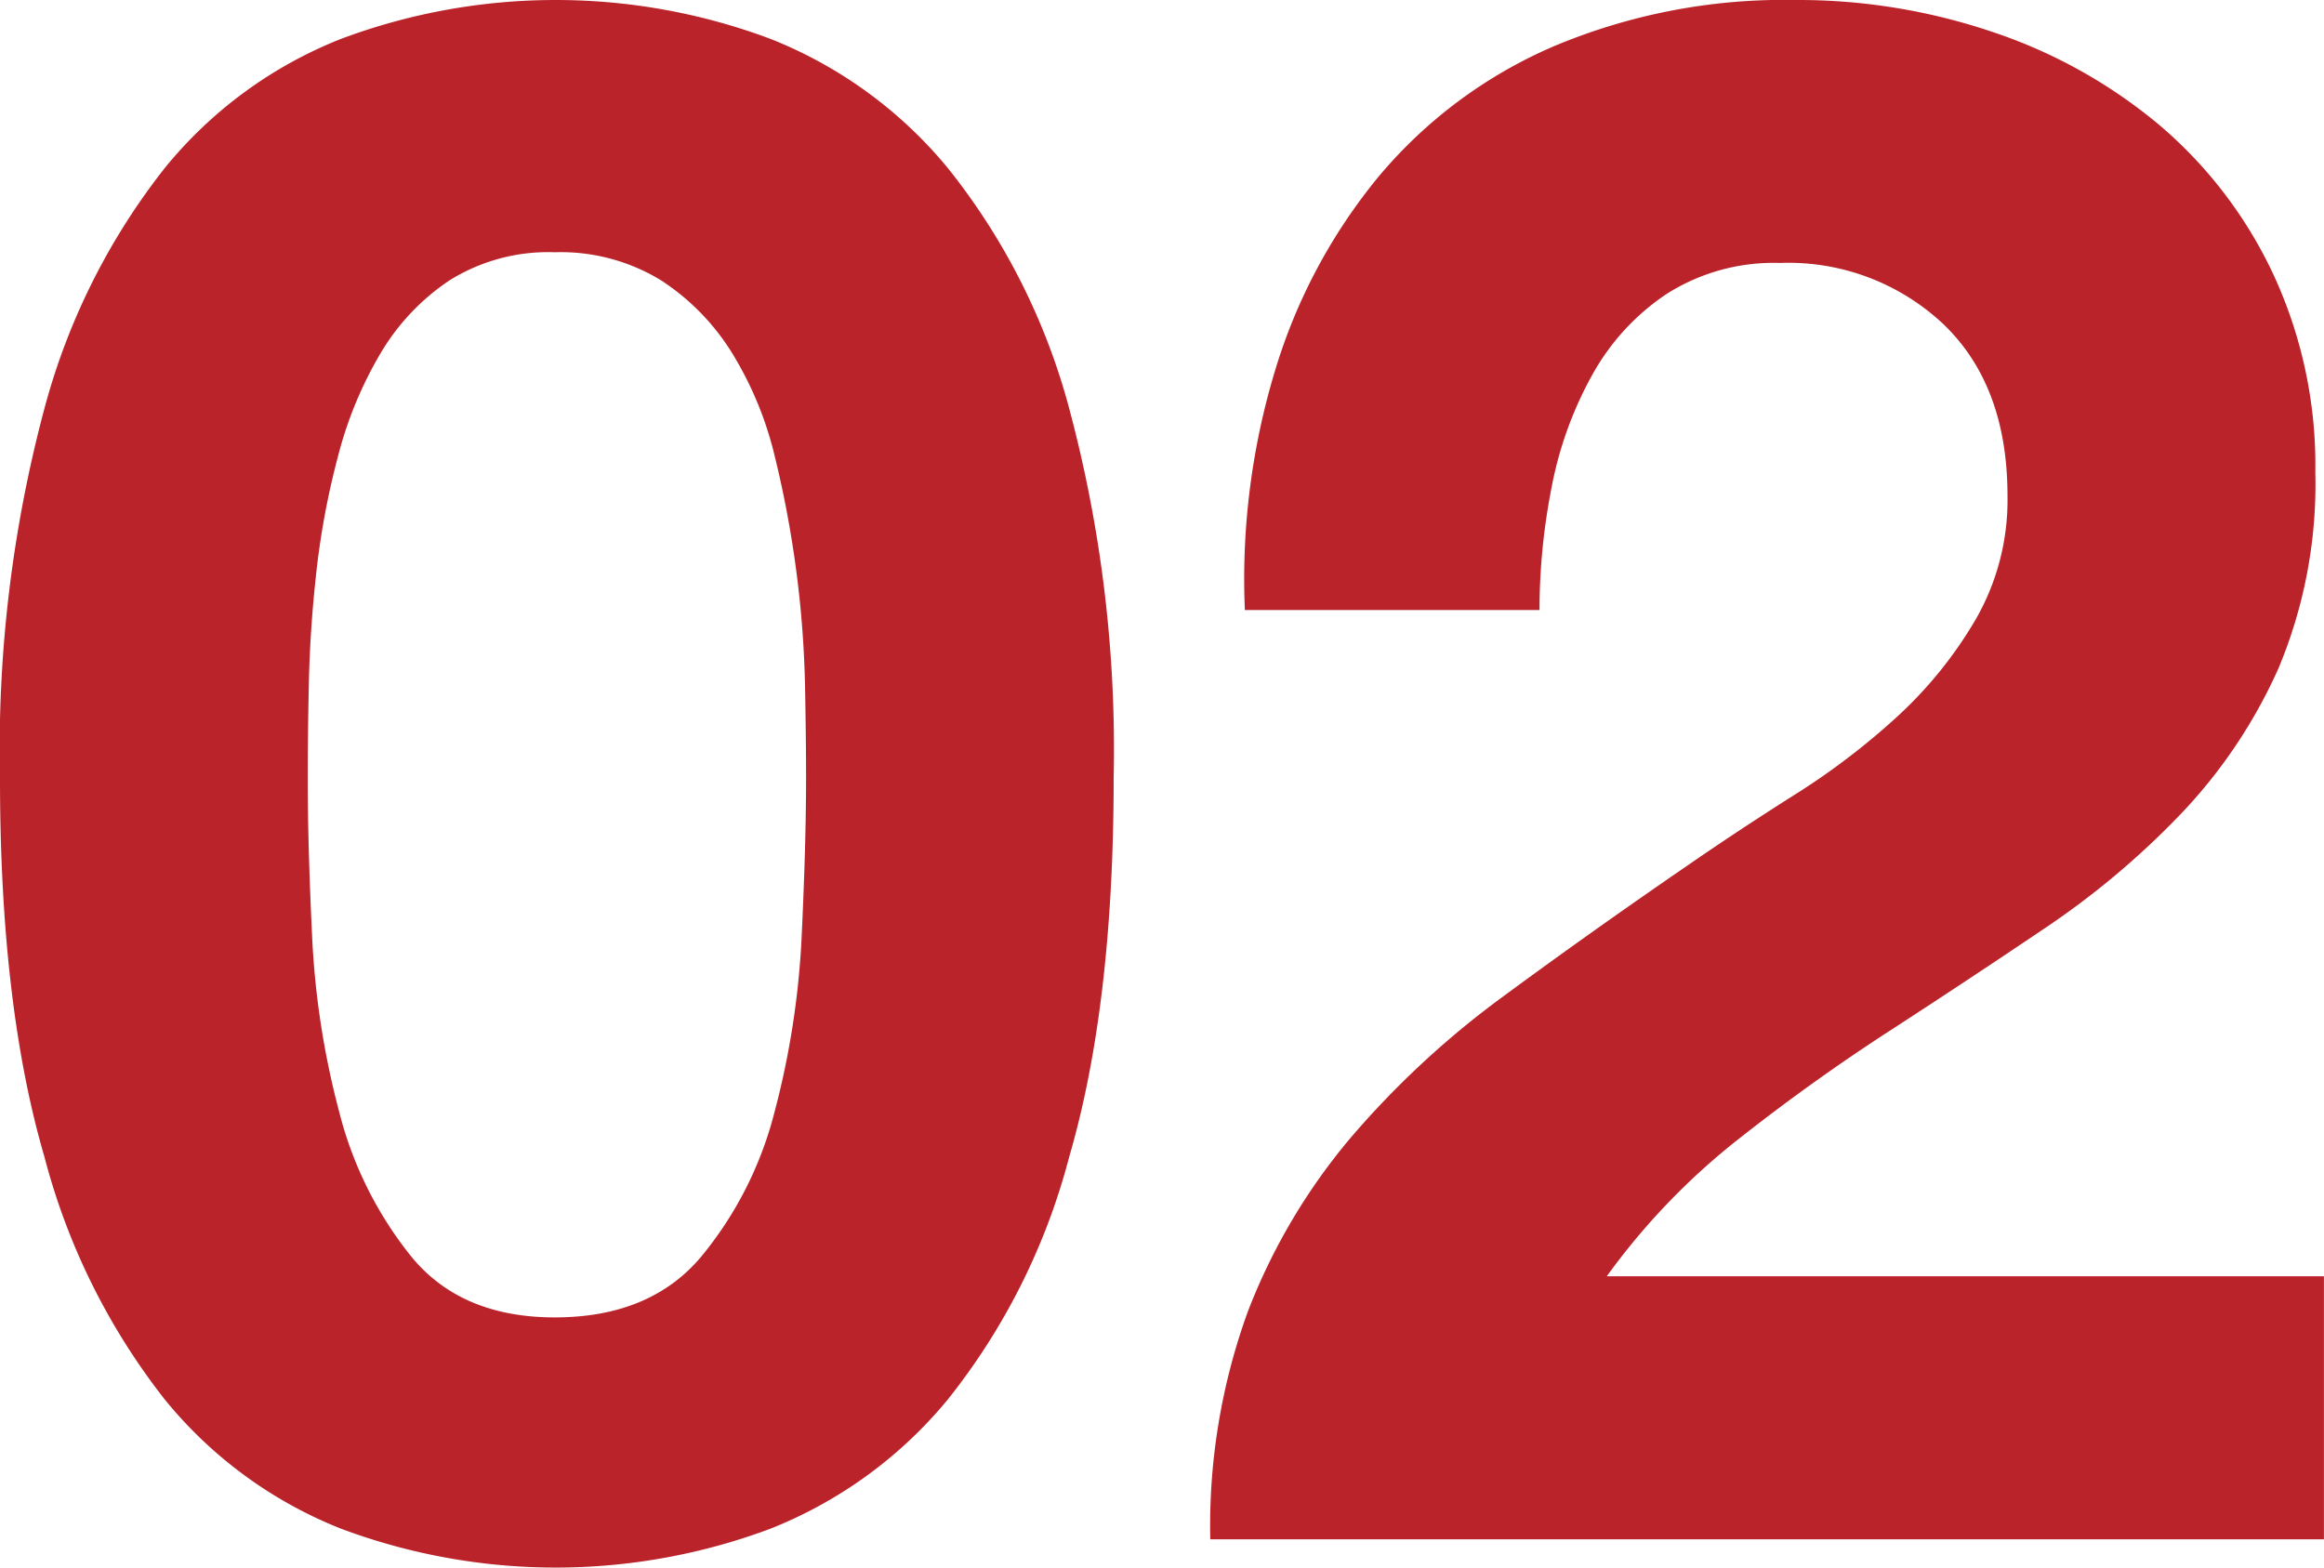
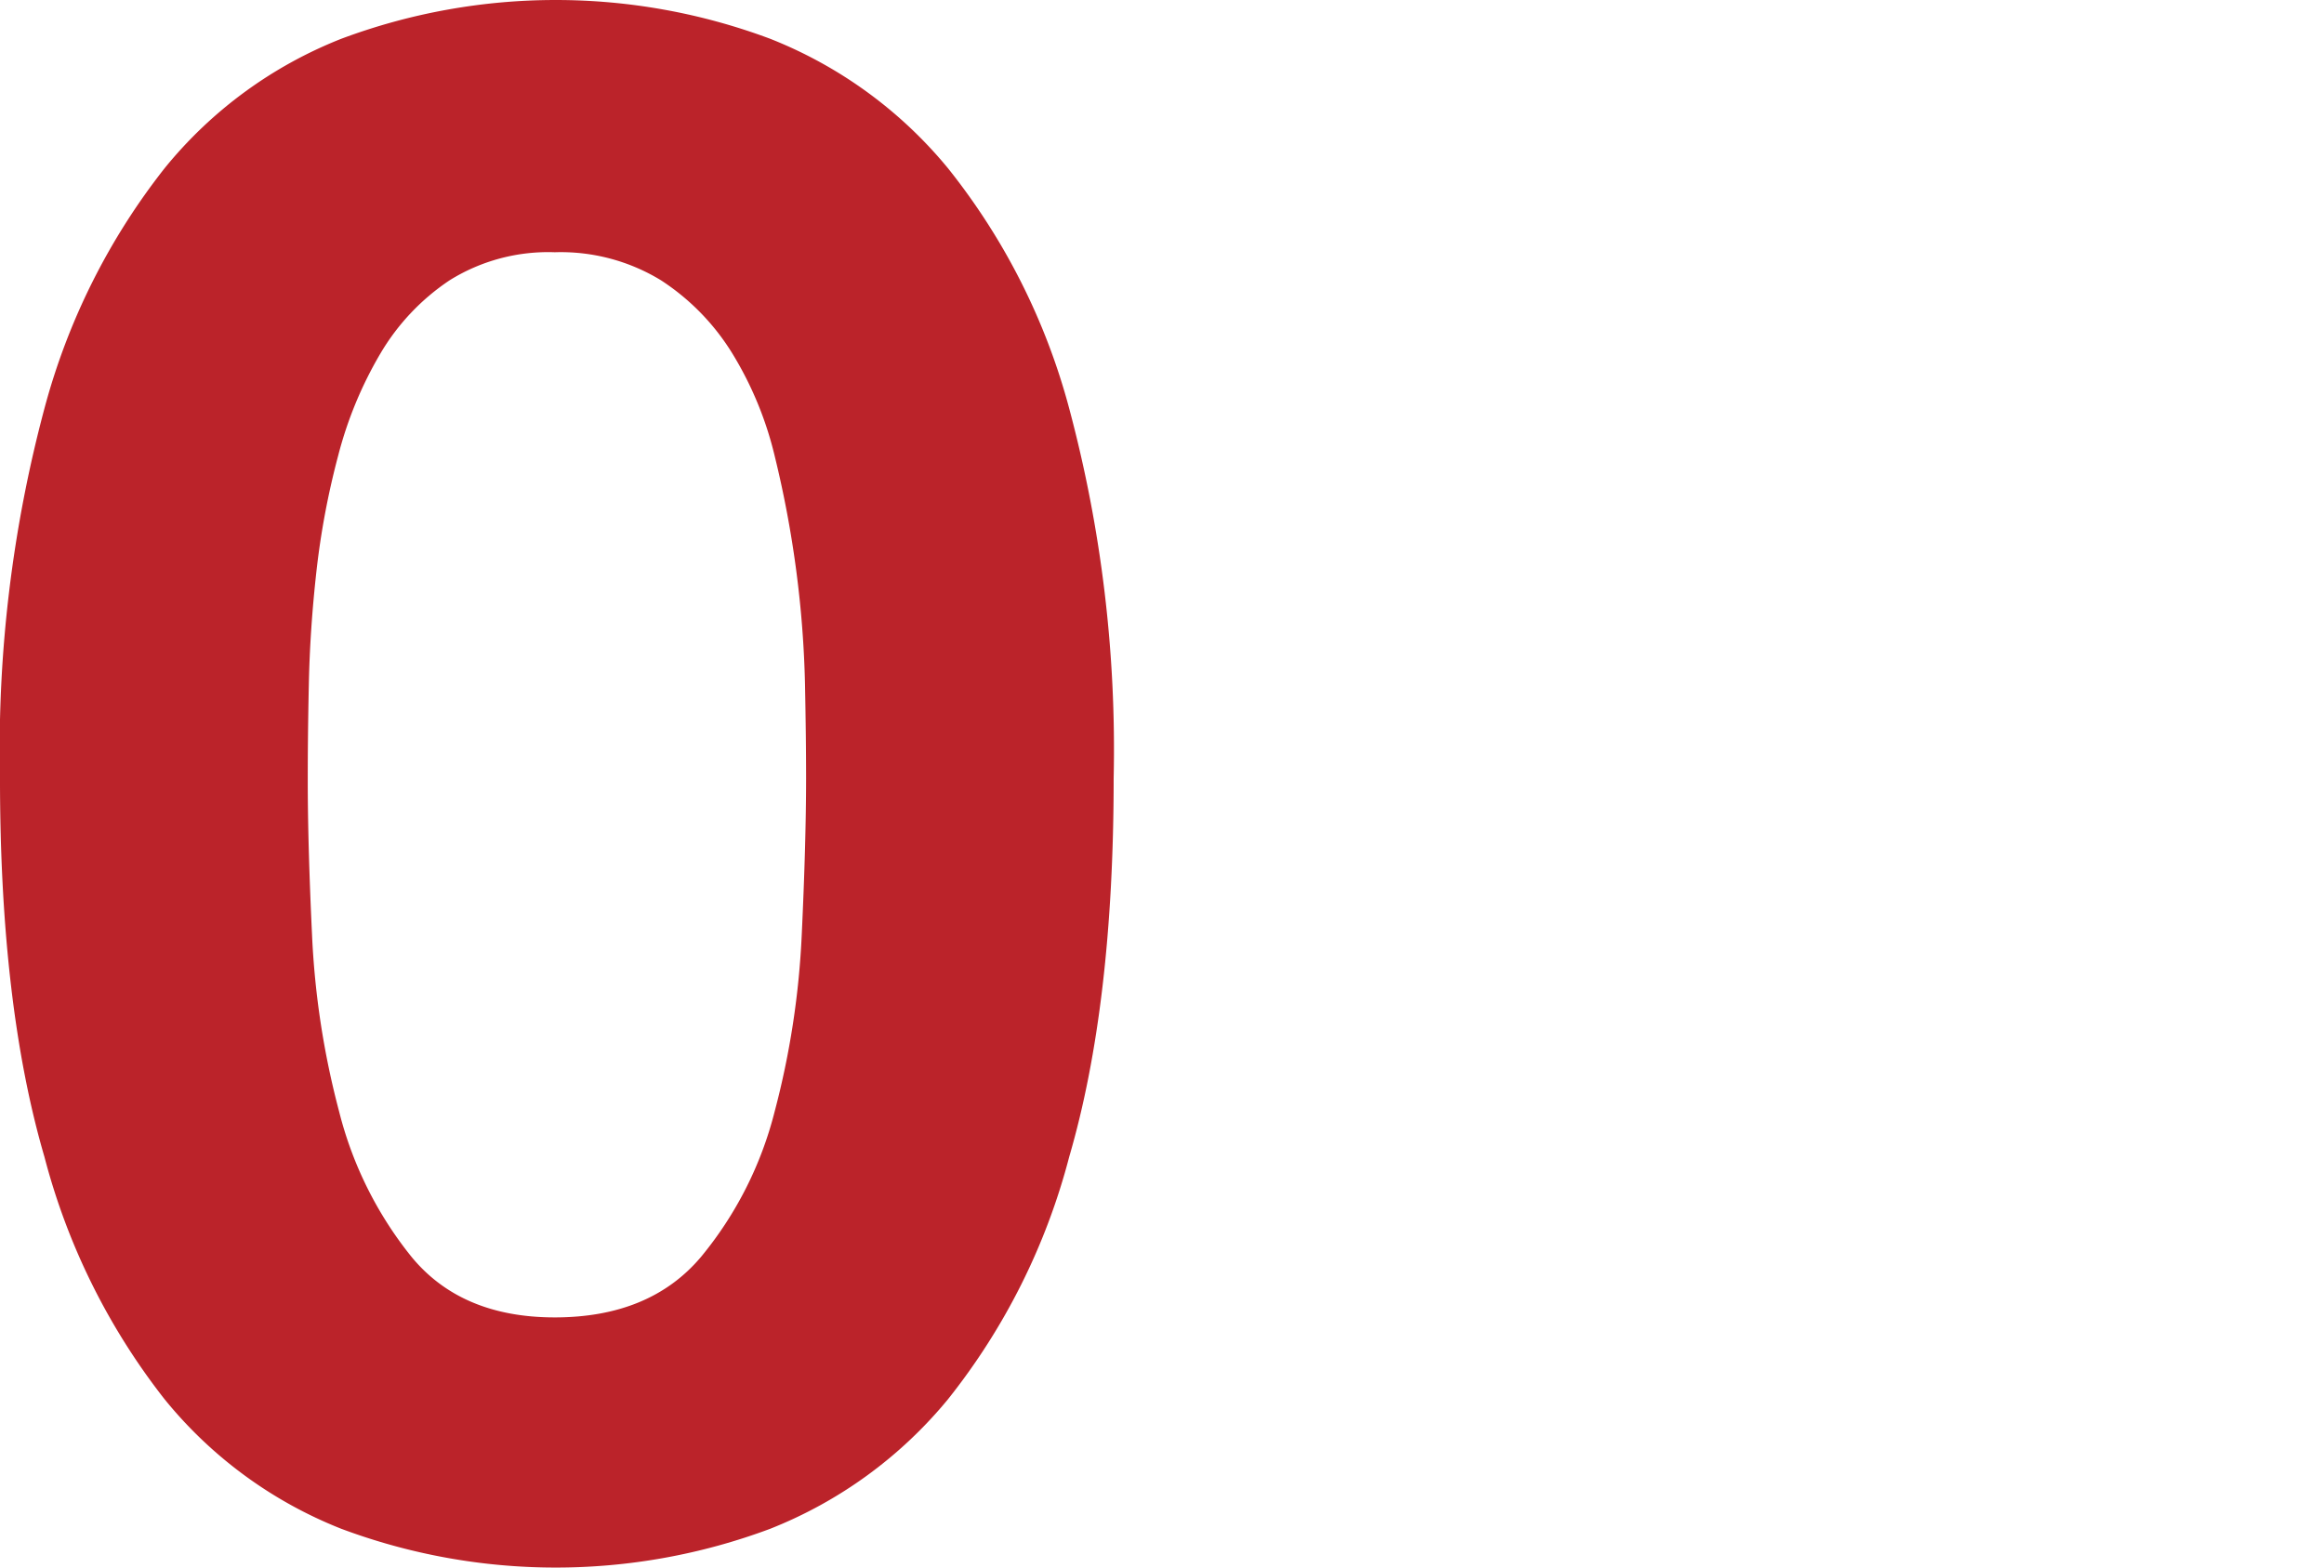
<svg xmlns="http://www.w3.org/2000/svg" id="グループ_3320" data-name="グループ 3320" width="126" height="85" viewBox="0 0 126 85">
  <g id="グループ_3318" data-name="グループ 3318">
    <path id="パス_44016" data-name="パス 44016" d="M2277.414,3245.712a36.088,36.088,0,0,1,6.52-13.036,23.376,23.376,0,0,1,9.572-7.014,33.2,33.2,0,0,1,23.261,0,23.8,23.8,0,0,1,9.631,7.014,35.5,35.5,0,0,1,6.578,13.036,71.529,71.529,0,0,1,2.409,20.053q0,12.272-2.409,20.519a35.444,35.444,0,0,1-6.578,13.154,23.835,23.835,0,0,1-9.631,7.017,33.2,33.2,0,0,1-23.261,0,23.411,23.411,0,0,1-9.572-7.017,36.029,36.029,0,0,1-6.52-13.154q-2.409-8.24-2.408-20.519A71.551,71.551,0,0,1,2277.414,3245.712Zm14.509,28.53a45.27,45.27,0,0,0,1.468,9.586,20.538,20.538,0,0,0,3.935,7.893q2.7,3.272,7.754,3.273,5.161,0,7.926-3.273a20.1,20.1,0,0,0,4-7.893,45.427,45.427,0,0,0,1.468-9.586q.233-4.97.235-8.477,0-2.107-.058-5.086a56.856,56.856,0,0,0-.47-6.141,57.8,57.8,0,0,0-1.174-6.255,19.134,19.134,0,0,0-2.291-5.55,12.6,12.6,0,0,0-3.876-3.978,10.422,10.422,0,0,0-5.755-1.519,10.107,10.107,0,0,0-5.7,1.519,12.256,12.256,0,0,0-3.758,3.978,21.41,21.41,0,0,0-2.291,5.55,42.869,42.869,0,0,0-1.174,6.255q-.353,3.163-.412,6.141c-.043,1.987-.058,3.682-.058,5.086Q2291.688,3269.273,2291.923,3274.242Z" transform="translate(-2275.006 -3223.558)" fill="#bb232a" />
  </g>
  <g id="グループ_3319" data-name="グループ 3319" transform="translate(65.622)">
-     <path id="パス_44017" data-name="パス 44017" d="M2304.074,3243.606a30.209,30.209,0,0,1,5.641-10.521,25.507,25.507,0,0,1,9.454-7.016,32.189,32.189,0,0,1,13.1-2.511,32.86,32.86,0,0,1,10.747,1.752,27.752,27.752,0,0,1,8.987,5.027,23.91,23.91,0,0,1,6.167,8.069,24.6,24.6,0,0,1,2.29,10.753,25.86,25.86,0,0,1-2,10.642,27.926,27.926,0,0,1-5.287,7.888,44.611,44.611,0,0,1-7.458,6.254q-4.168,2.81-8.4,5.555t-8.222,5.9a37.059,37.059,0,0,0-7.049,7.366h38.882v14.262h-60.378a34,34,0,0,1,2.052-12.392,32.94,32.94,0,0,1,5.582-9.409,48.829,48.829,0,0,1,8.281-7.661q4.759-3.507,10.042-7.132,2.7-1.866,5.758-3.8a38.739,38.739,0,0,0,5.581-4.264,22.659,22.659,0,0,0,4.226-5.265,12.968,12.968,0,0,0,1.7-6.662q0-5.961-3.464-9.295a12.267,12.267,0,0,0-8.869-3.33,10.823,10.823,0,0,0-6.167,1.693,12.616,12.616,0,0,0-4.05,4.443,20.355,20.355,0,0,0-2.176,6.08,34.529,34.529,0,0,0-.647,6.606h-15.974A39.016,39.016,0,0,1,2304.074,3243.606Z" transform="translate(-2300.552 -3223.558)" fill="#bb232a" />
-   </g>
+     </g>
</svg>